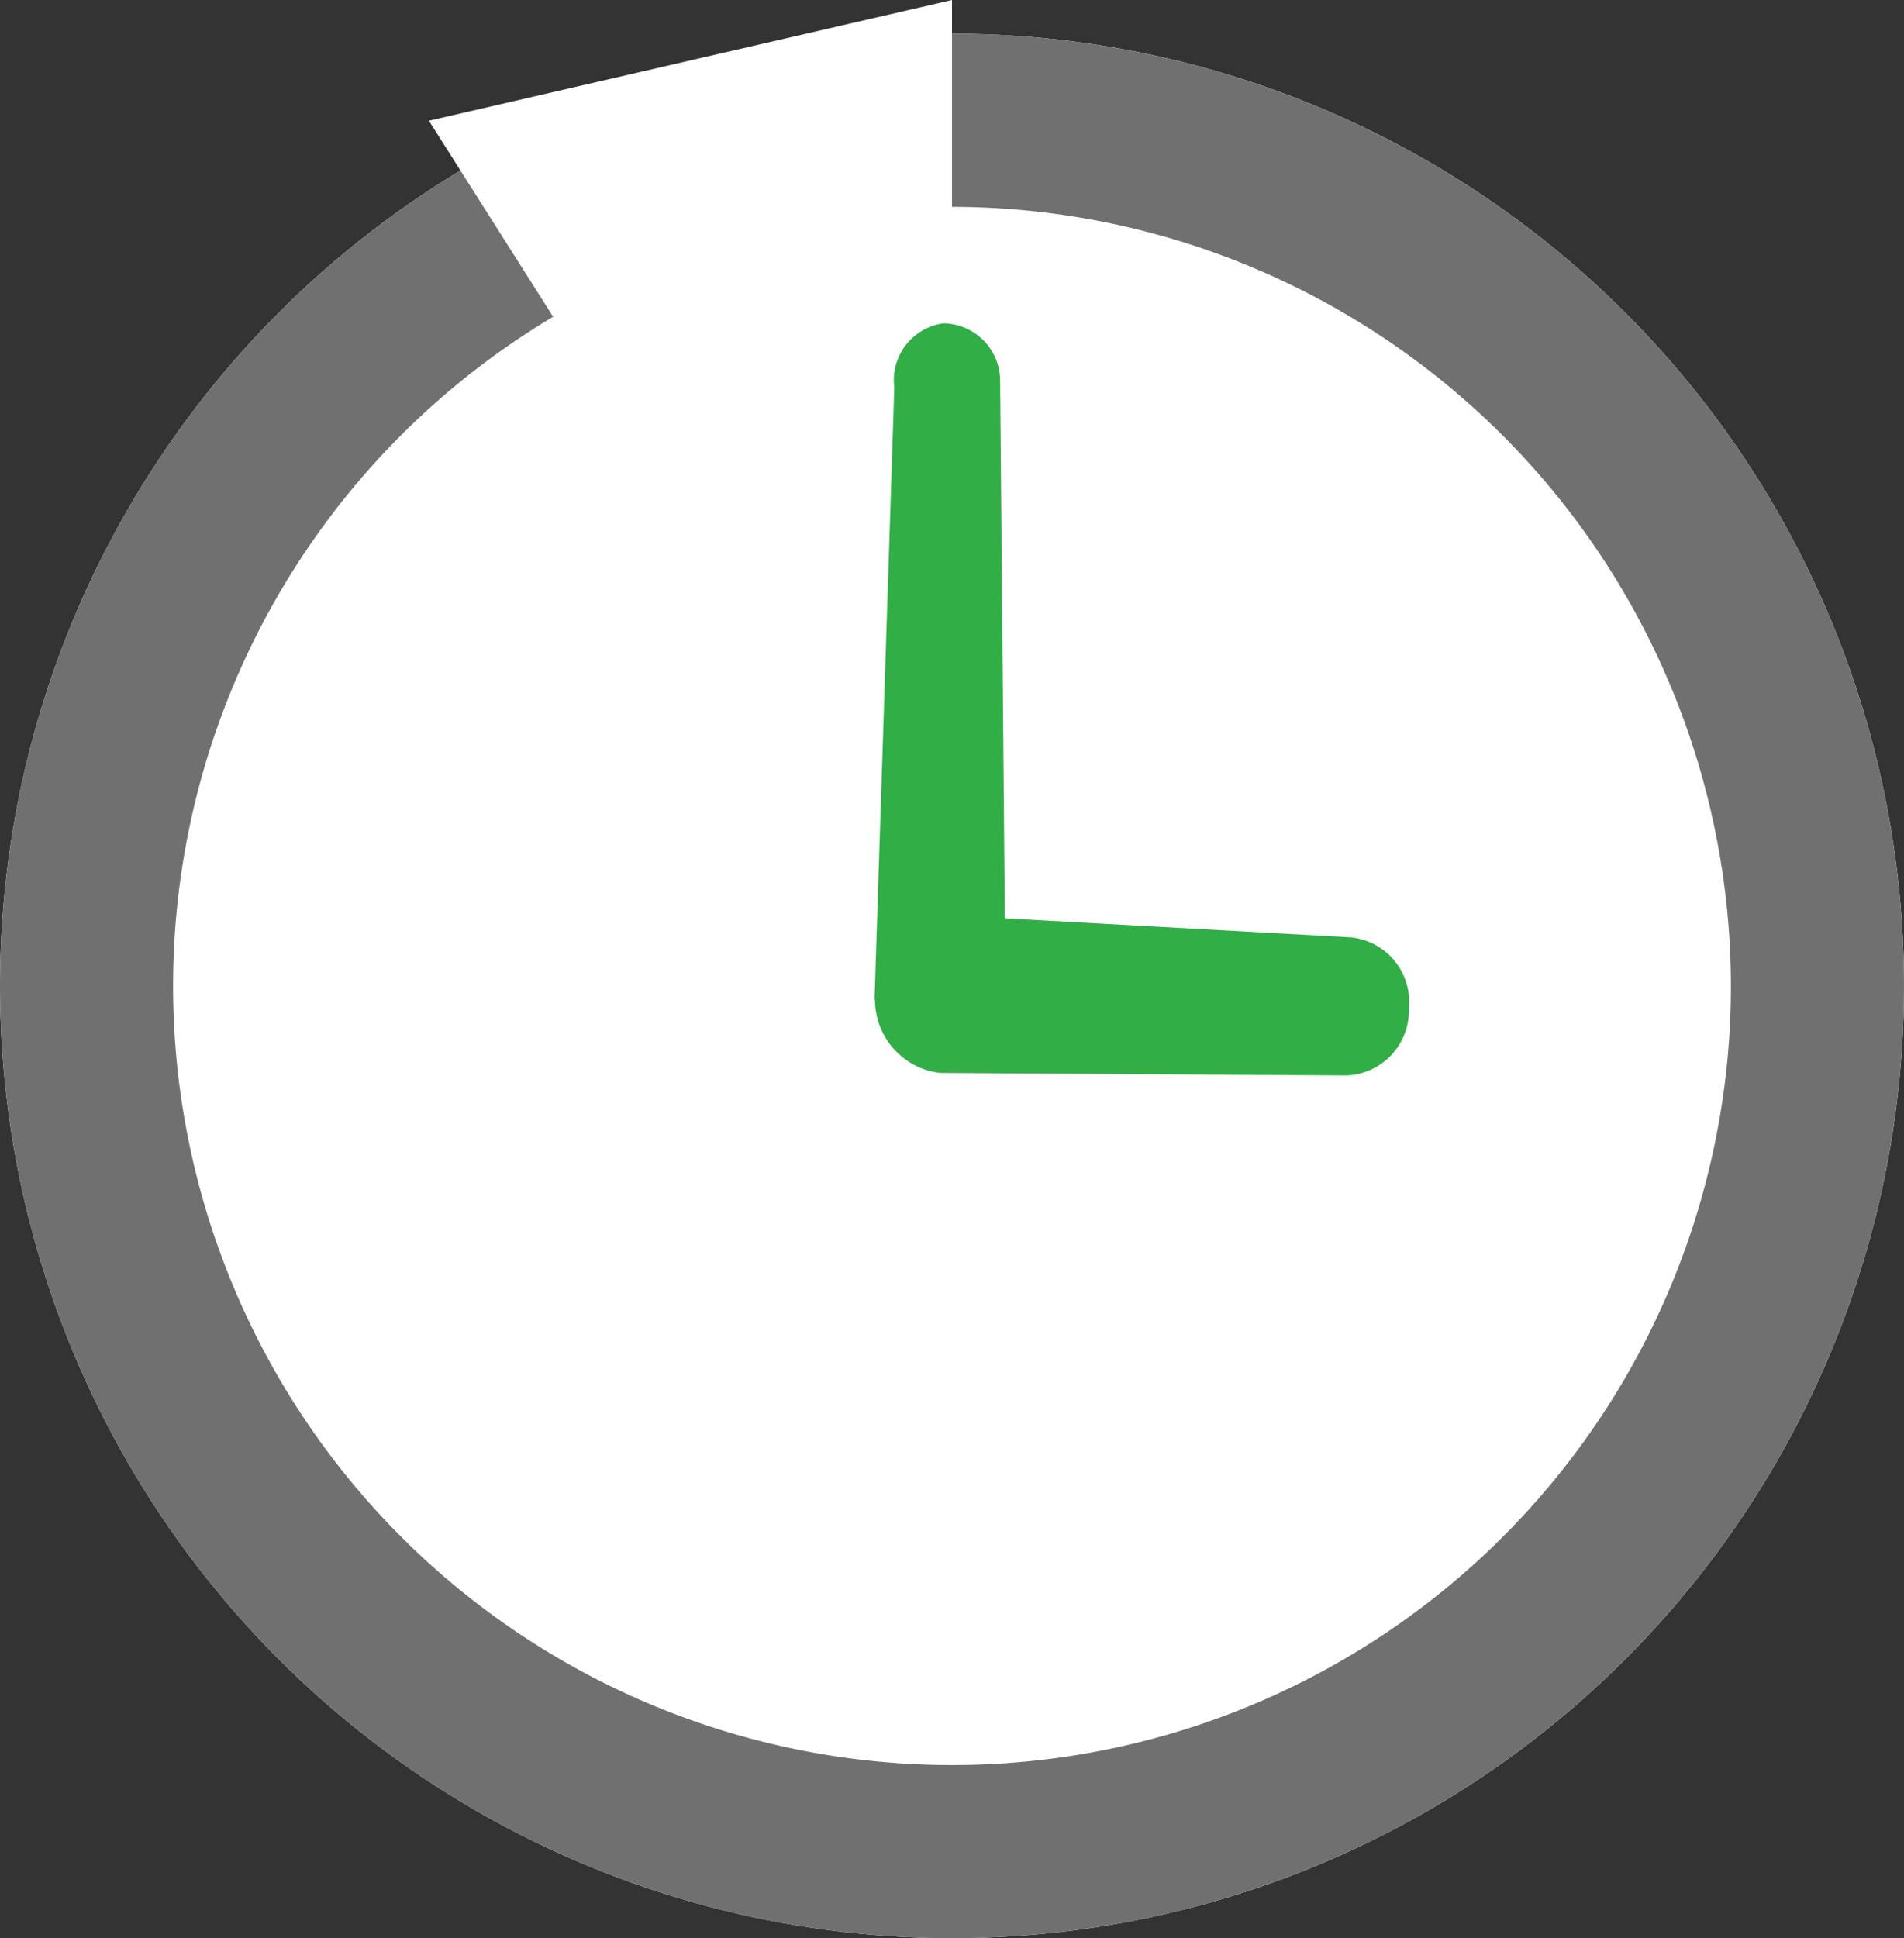
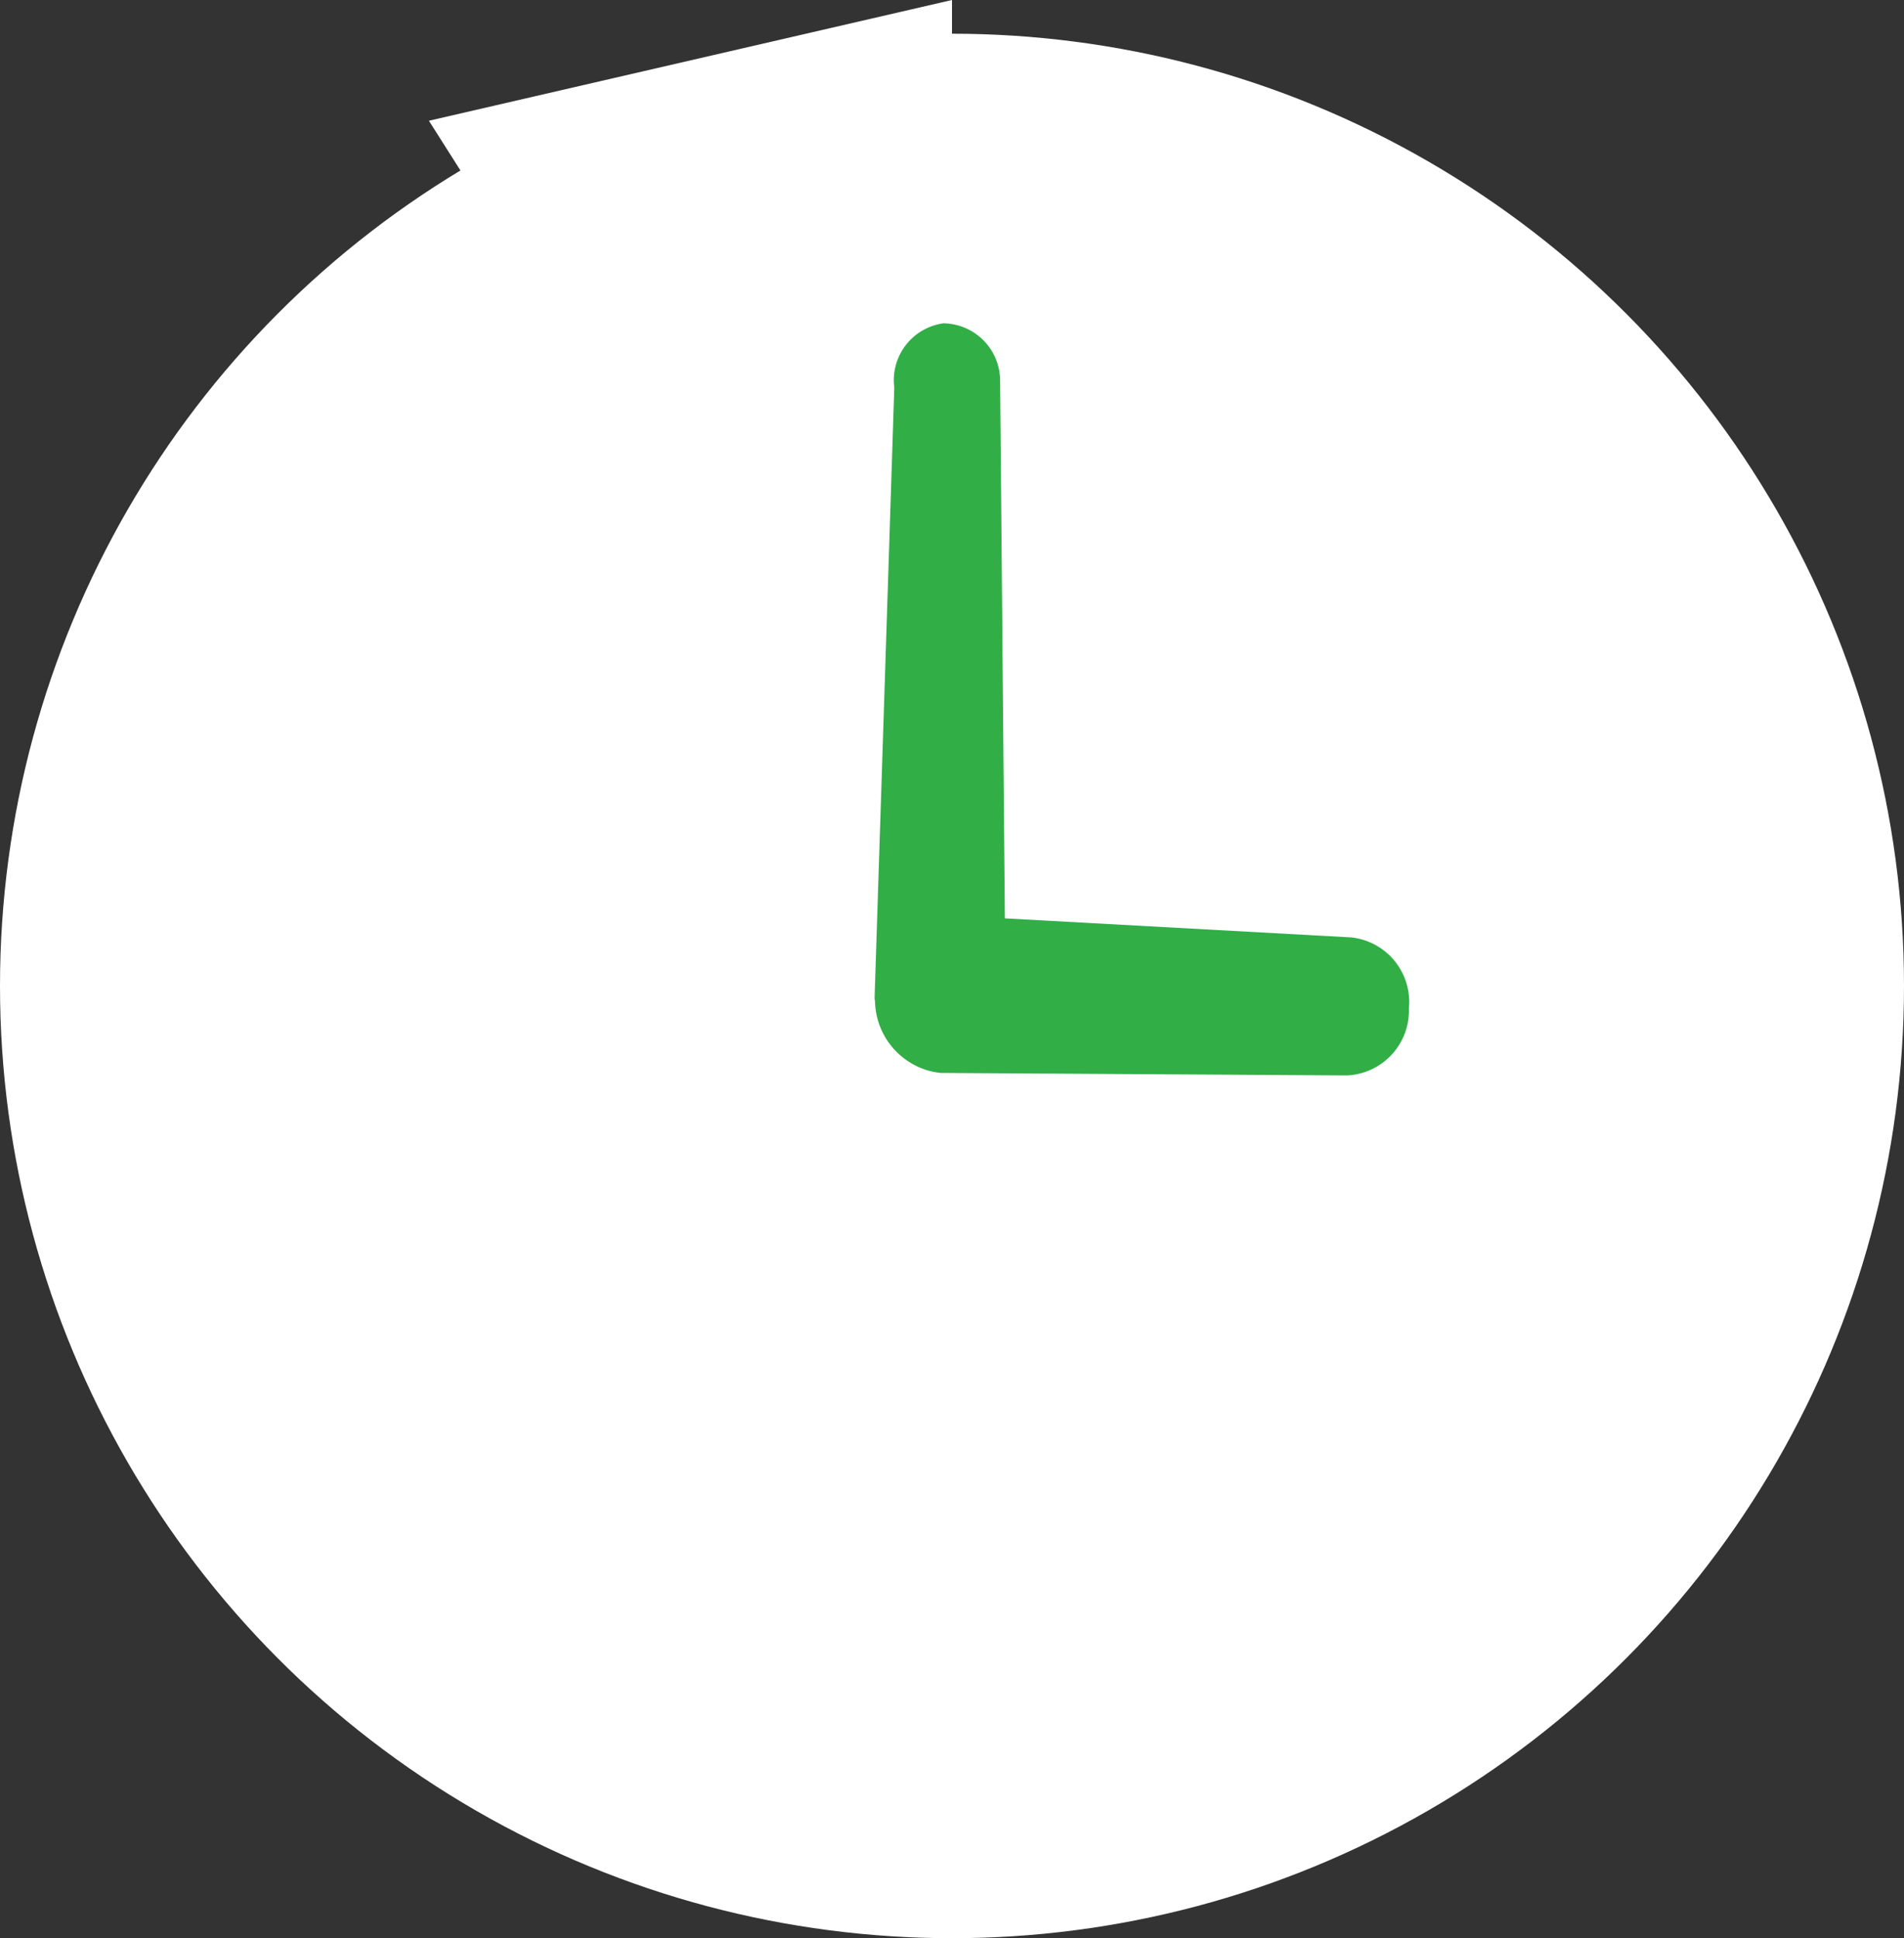
<svg xmlns="http://www.w3.org/2000/svg" id="グループ_11401" data-name="グループ 11401" width="88" height="89.559" viewBox="0 0 88 89.559">
  <rect x="0" y="0" width="88" height="89.559" fill="#333333" stroke="none" />
  <circle id="楕円形_612" data-name="楕円形 612" cx="44" cy="44" r="44" transform="translate(0 1.558)" fill="#fff" />
-   <path id="楕円形_611_-_アウトライン" data-name="楕円形 611 - アウトライン" d="M44,8A36,36,0,1,0,80,44,36.041,36.041,0,0,0,44,8m0-8A44,44,0,1,1,0,44,44,44,0,0,1,44,0Z" transform="translate(0 1.558)" fill="#707070" />
  <path id="パス_53950" data-name="パス 53950" d="M-3778.176,7378.179-3754,7372.6v22.139l-11.514,3.419Z" transform="translate(3798 -7372.6)" fill="#fff" />
  <g id="グループ_11400" data-name="グループ 11400" transform="translate(43.353 14.043) rotate(38)">
    <path id="パス_53934" data-name="パス 53934" d="M37.188,12.247a3,3,0,0,1-.346,4.208L21.969,27.929a2.2,2.2,0,0,1-.208.118c-.032.018-.061.037-.093.051a3.406,3.406,0,0,1-4.123-.913c-.032-.035-.067-.059-.1-.094L.79,4.293A2.656,2.656,0,0,1,.745.556a2.657,2.657,0,0,1,3.707.479L19.915,20.47l13.156-9.162A3,3,0,0,1,37.188,12.247Z" fill="#32ae47" />
  </g>
</svg>